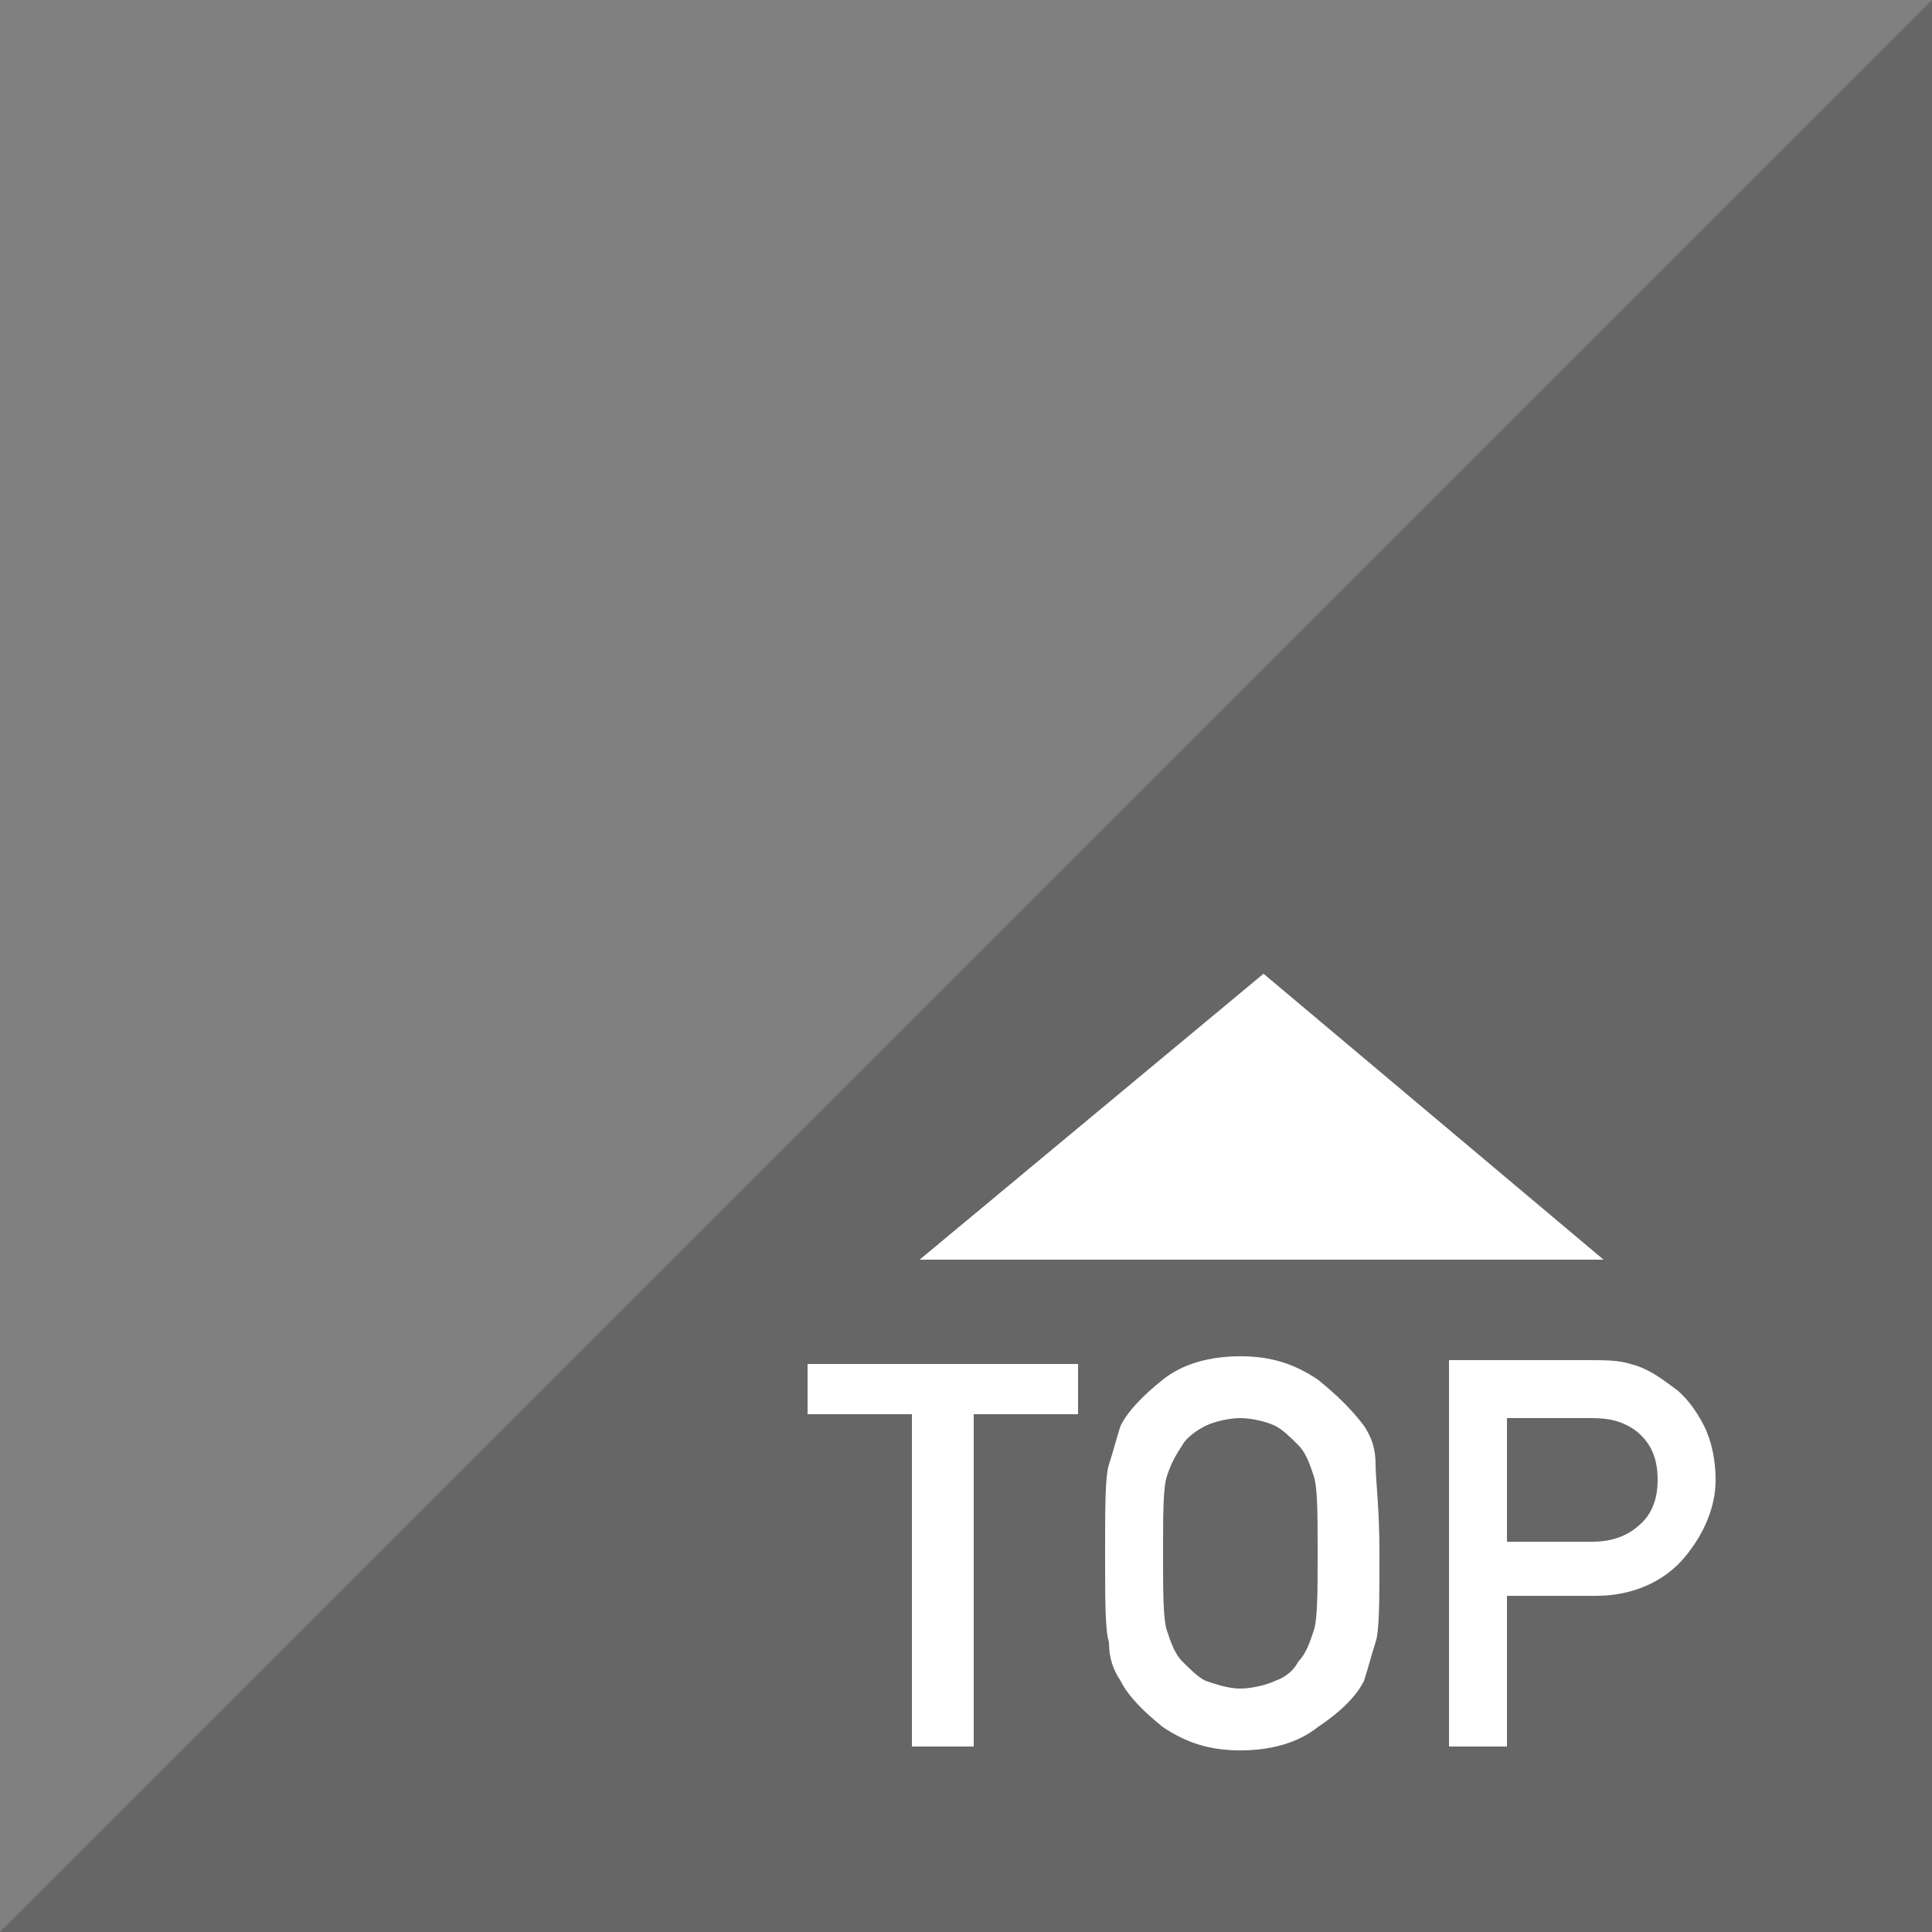
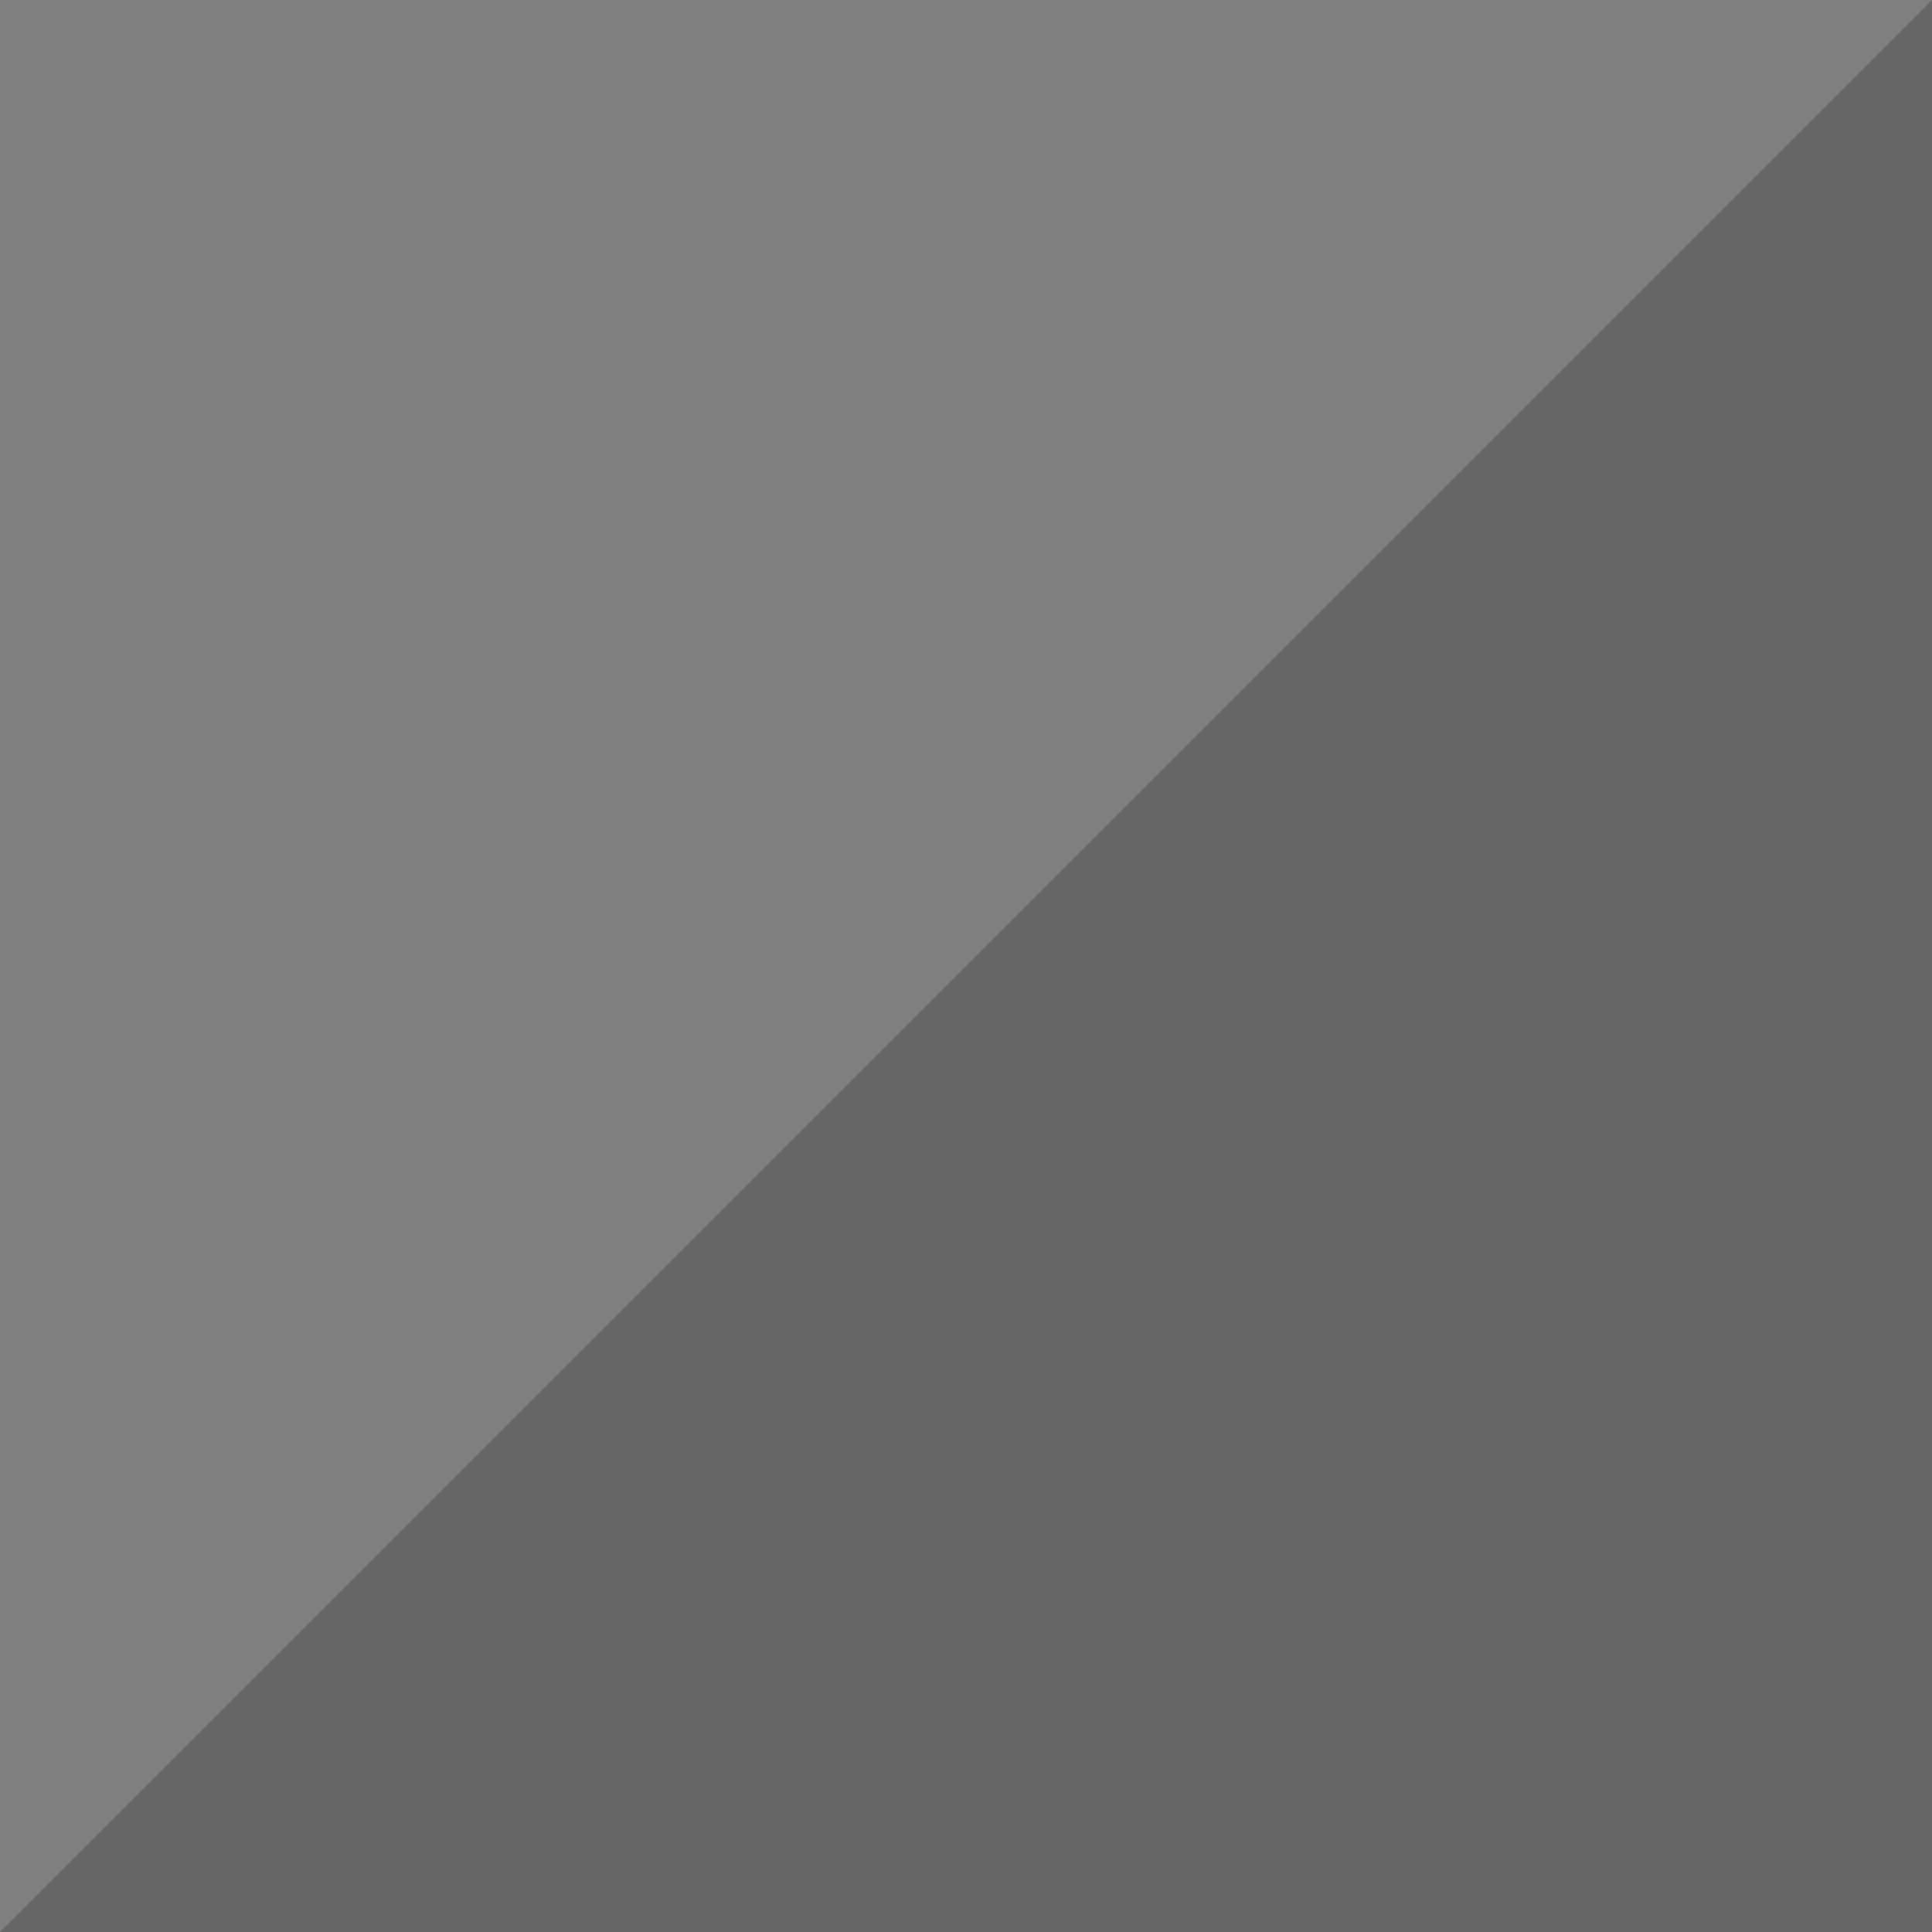
<svg xmlns="http://www.w3.org/2000/svg" id="レイヤー_1" width="50" height="50" viewBox="0 0 50 50">
  <rect x="0" y="0" width="50" height="50" fill="#808080" stroke="none" />
  <style>.st0{opacity:0.2;} .st1{fill:#FFFFFF;}</style>
  <path class="st0" d="M50 0L0 50h50z" />
-   <path class="st1" d="M23.6 45.2v-8.6h-2.7v-1.3h7v1.3h-2.7v8.6h-1.6zM28.6 40.2c0-1.2 0-2 .1-2.3.1-.3.2-.7.3-1 .2-.4.6-.8 1.1-1.2.5-.4 1.2-.6 2-.6s1.4.2 2 .6c.5.4.9.8 1.2 1.2.2.3.3.6.3 1s.1 1.1.1 2.3 0 2-.1 2.3-.2.7-.3 1c-.2.4-.6.8-1.2 1.2-.5.4-1.2.6-2 .6s-1.4-.2-2-.6c-.5-.4-.9-.8-1.1-1.2-.2-.3-.3-.6-.3-1-.1-.3-.1-1.1-.1-2.3zm1.5 0c0 1 0 1.7.1 2 .1.3.2.6.4.8.2.2.4.4.6.5.3.1.6.2.9.2s.7-.1.9-.2c.3-.1.5-.3.6-.5.2-.2.3-.5.4-.8.1-.3.1-1 .1-2s0-1.7-.1-2c-.1-.3-.2-.6-.4-.8-.2-.2-.4-.4-.6-.5s-.6-.2-.9-.2-.7.1-.9.2-.5.3-.6.5c-.2.3-.3.5-.4.8-.1.3-.1 1-.1 2zM37.5 45.2v-10h3.6c.4 0 .8 0 1.1.1.4.1.7.3 1.1.6.3.2.6.6.8 1 .2.4.3.9.3 1.4 0 .7-.3 1.4-.8 2-.5.6-1.3 1-2.3 1H39v3.9h-1.5zm1.5-8.5v3.2h2.2c.6 0 1-.2 1.3-.5.3-.3.4-.7.4-1.1 0-.6-.2-1-.6-1.3-.3-.2-.6-.3-1.1-.3H39zM32.7 25.2l-8.9 7.4h17.7z" />
</svg>